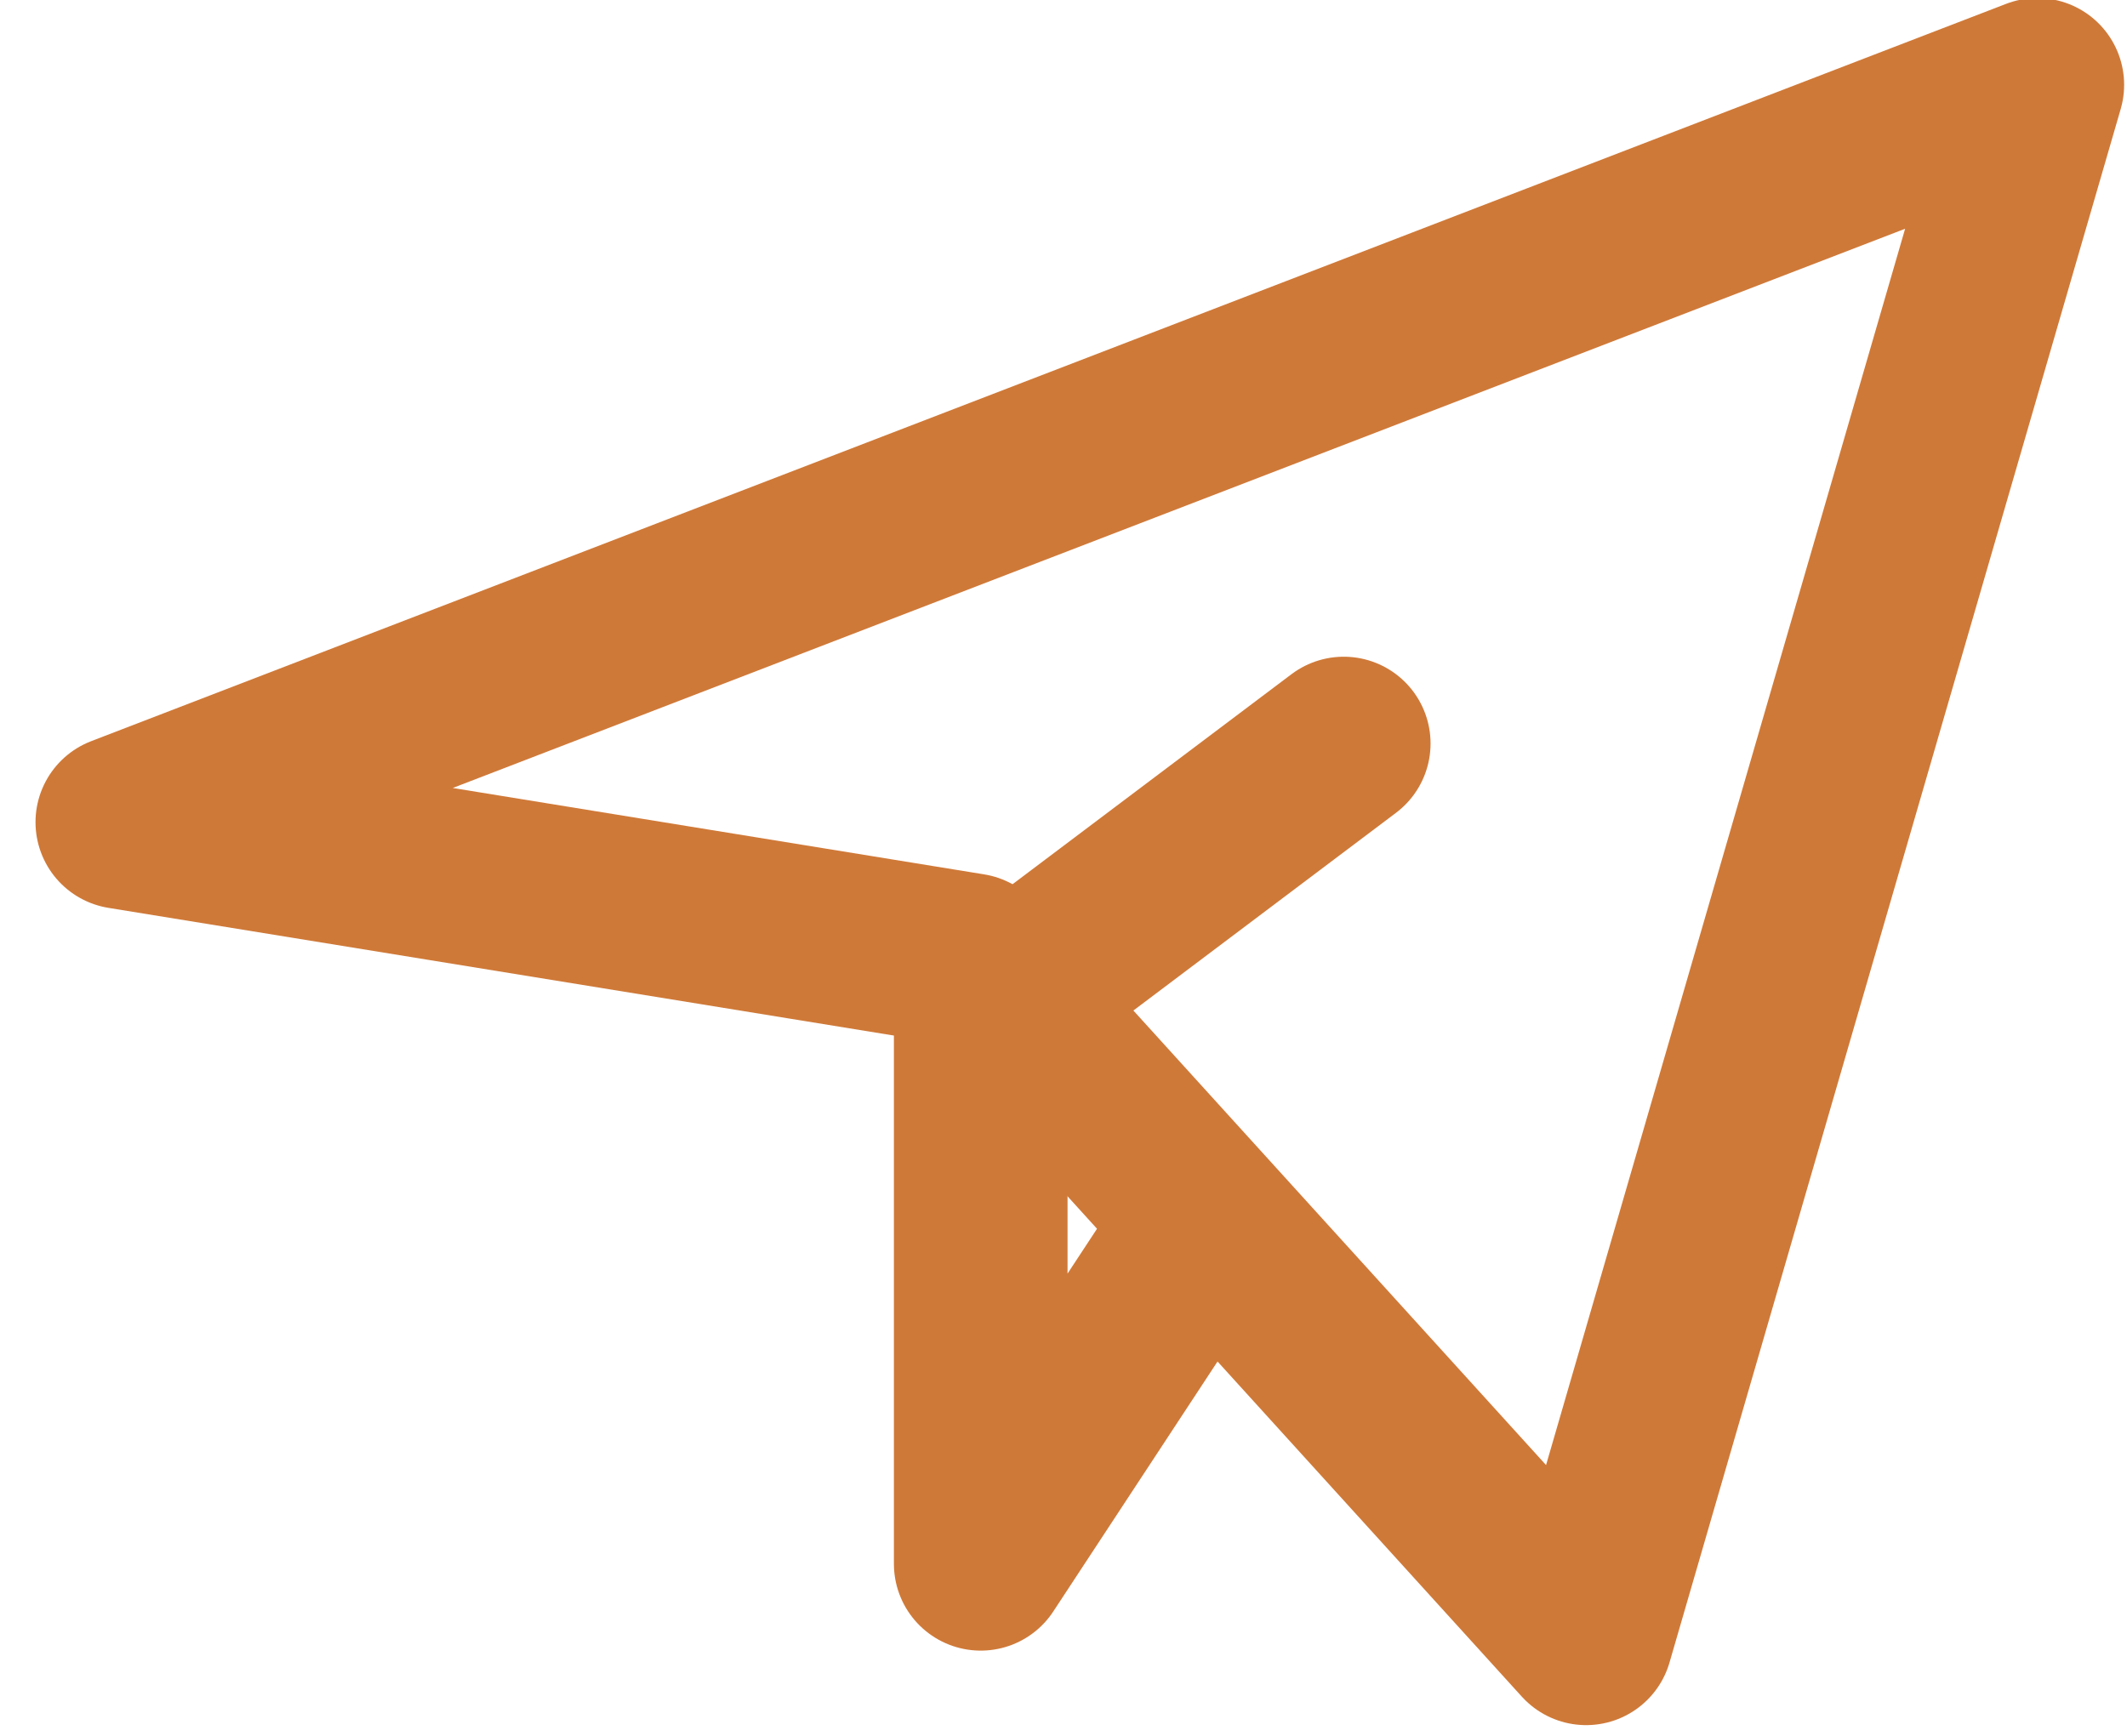
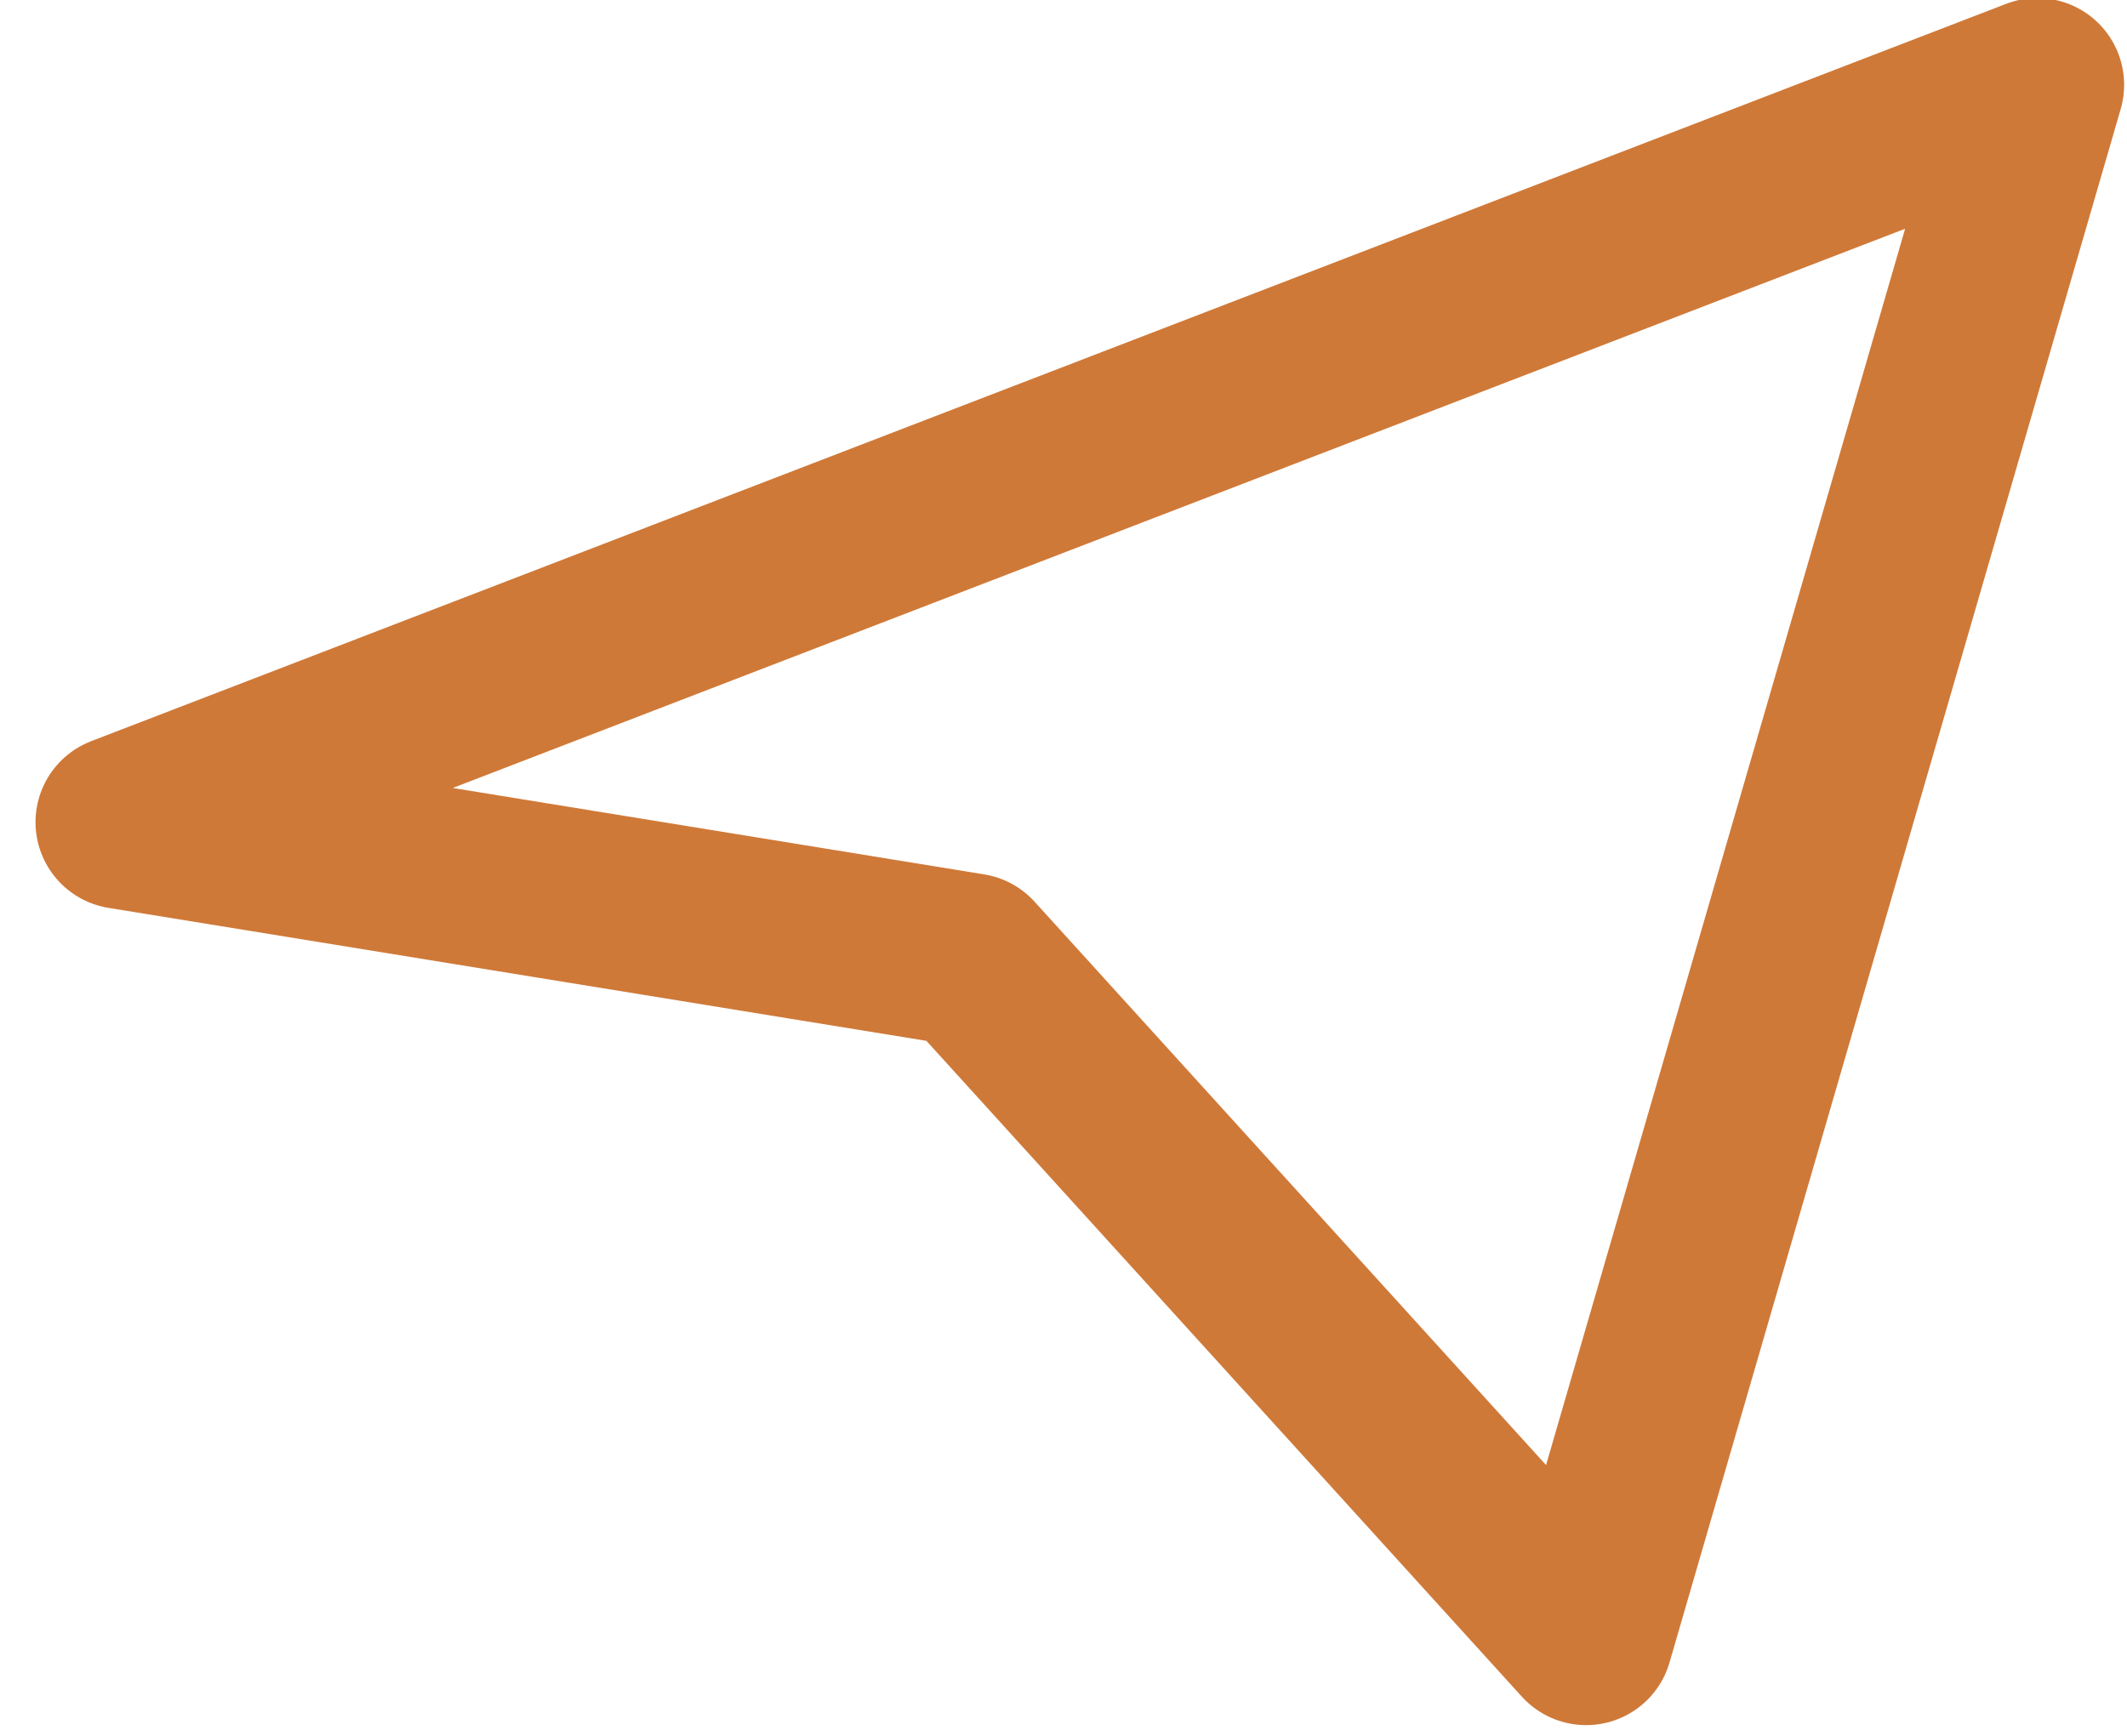
<svg xmlns="http://www.w3.org/2000/svg" width="49px" height="40px" viewBox="0 0 49 40" version="1.1">
  <title>fly</title>
  <g id="Network-map" stroke="none" stroke-width="1" fill="none" fill-rule="evenodd" stroke-linecap="round" stroke-linejoin="round">
    <g id="Enquiry-sent" transform="translate(-694, -374)" fill="#CF7938" stroke="#CF7938" stroke-width="4">
      <g id="Elements-/-Icons-/--contact" transform="translate(694.5, 369)">
        <polygon id="Rectangle-Copy" fill="none" points="2.318 23.946 46.434 6.955 36.04 42.753 21.853 27.123" />
-         <polyline id="Line-Copy" fill="none" points="30.456 22.133 22.093 28.431 22.093 40.261 22.093 41.036 26.529 34.283" />
      </g>
    </g>
  </g>
</svg>